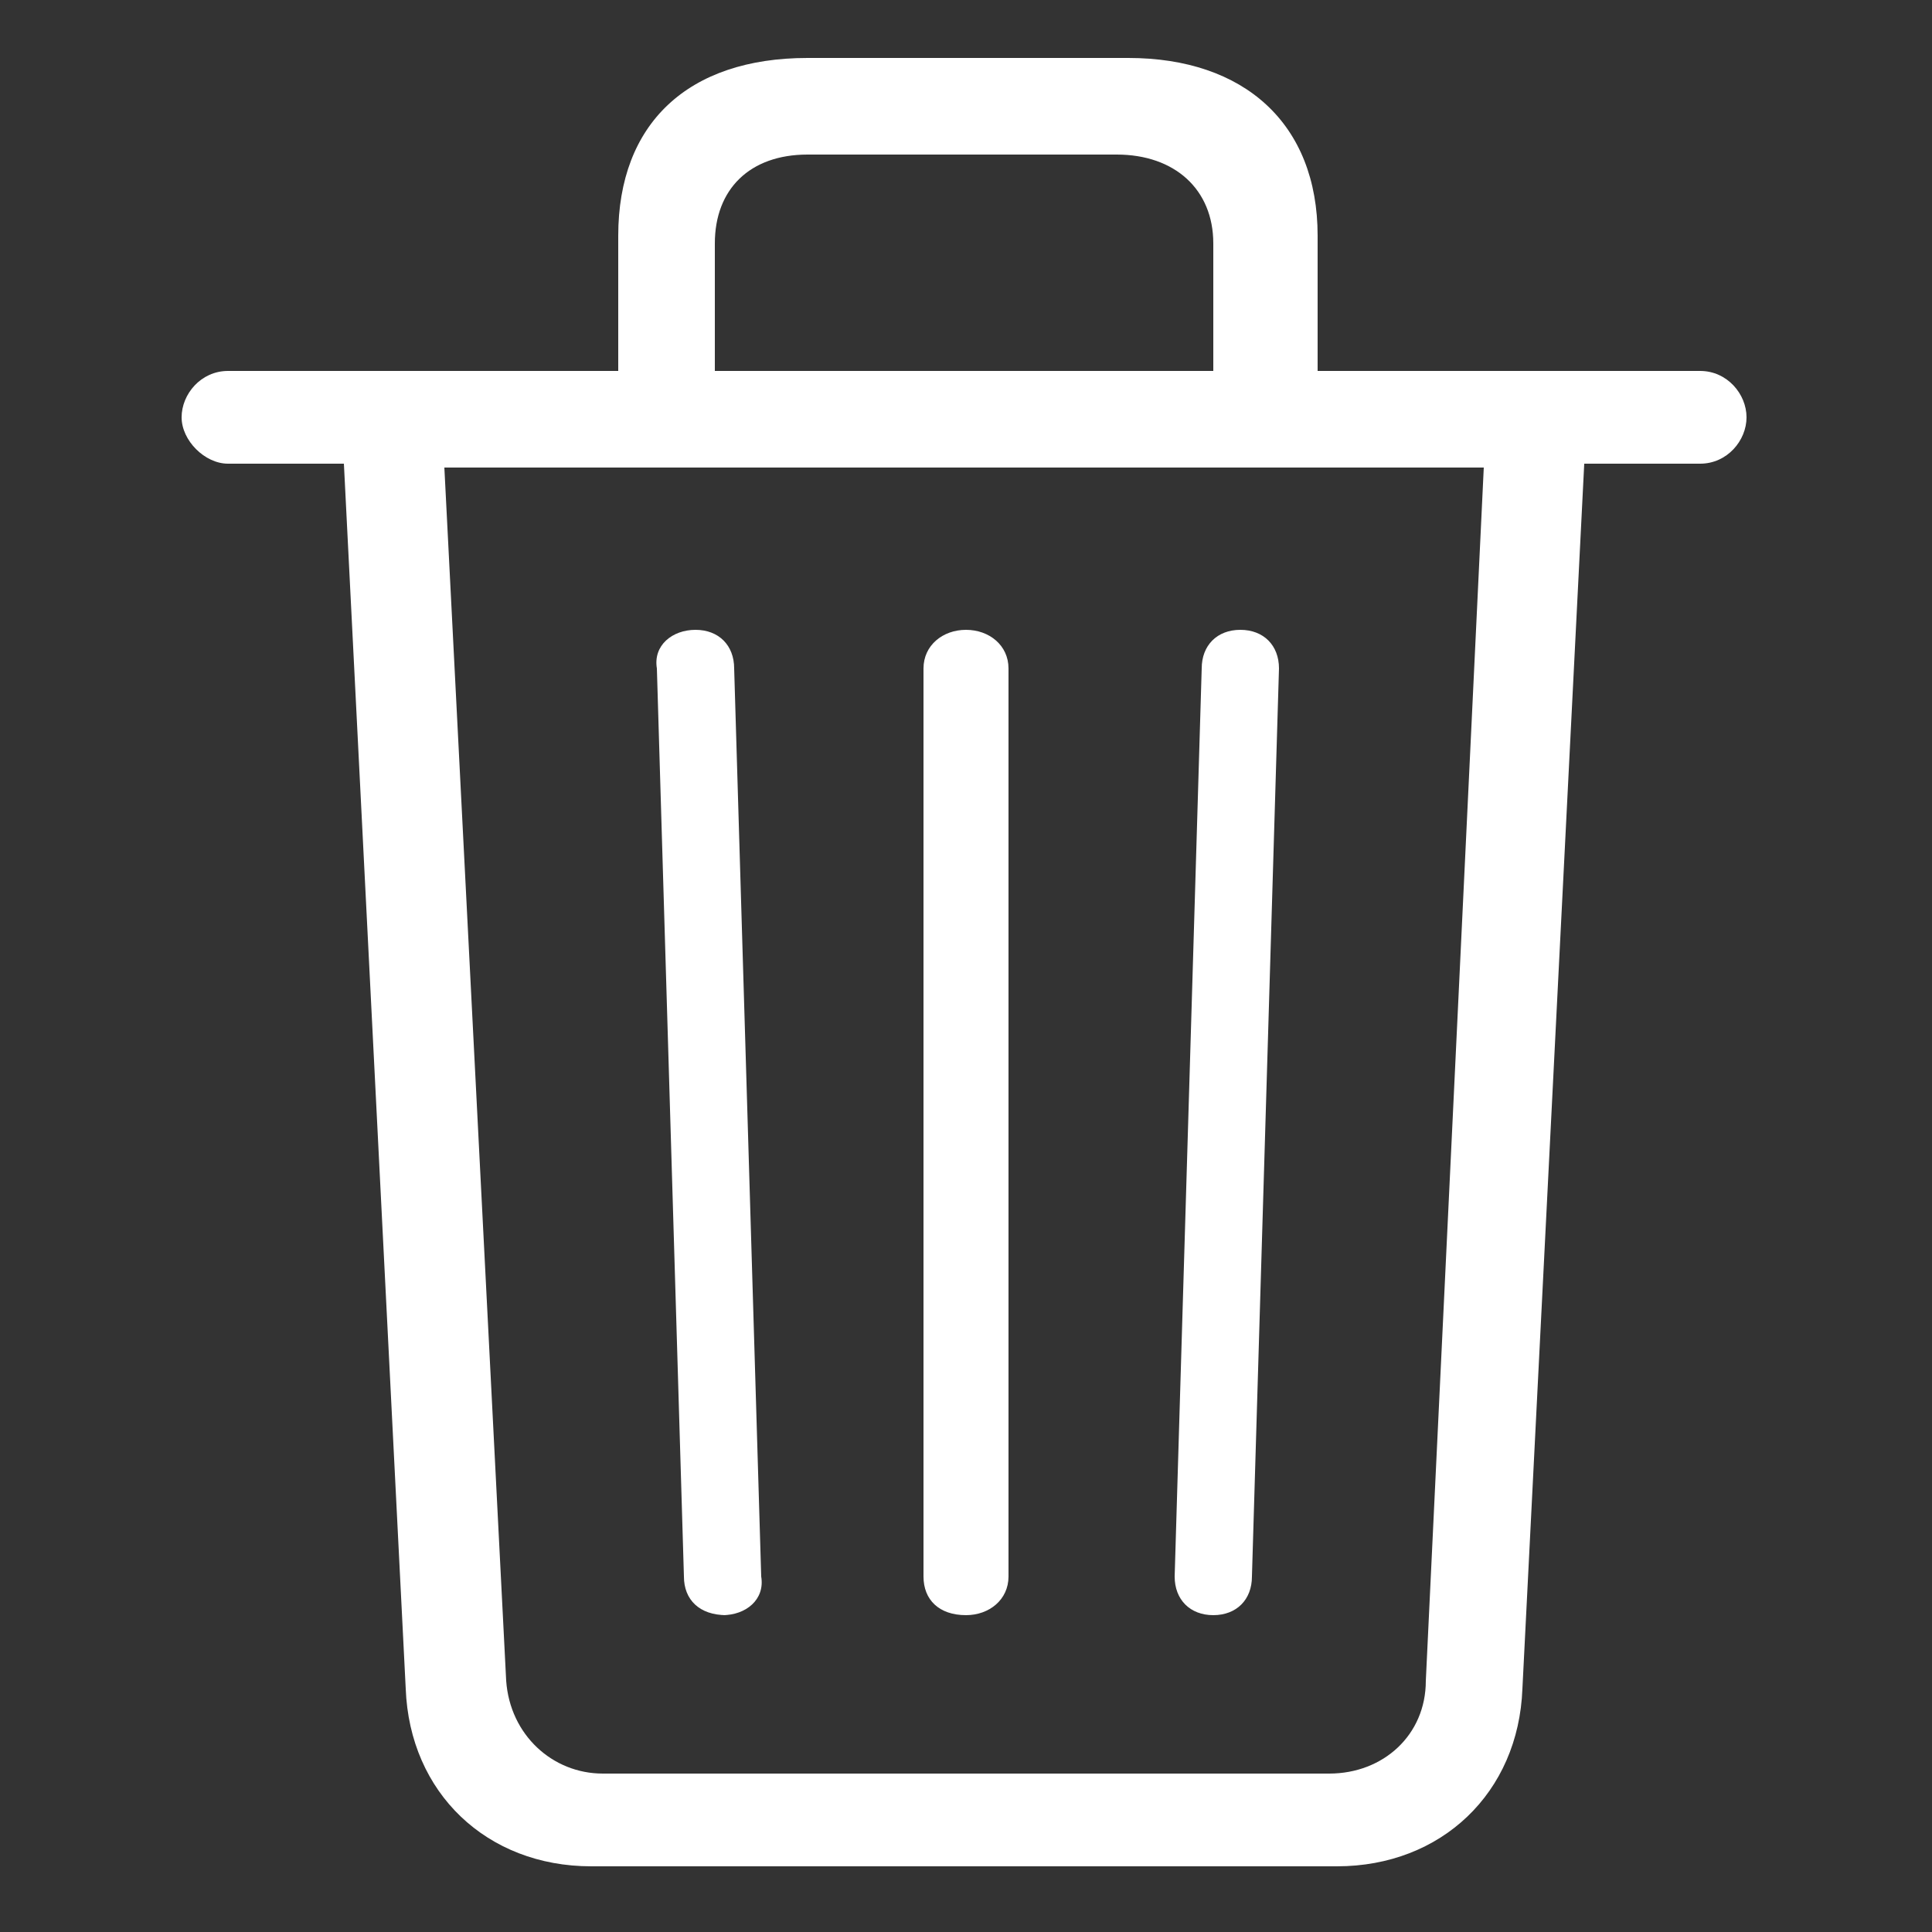
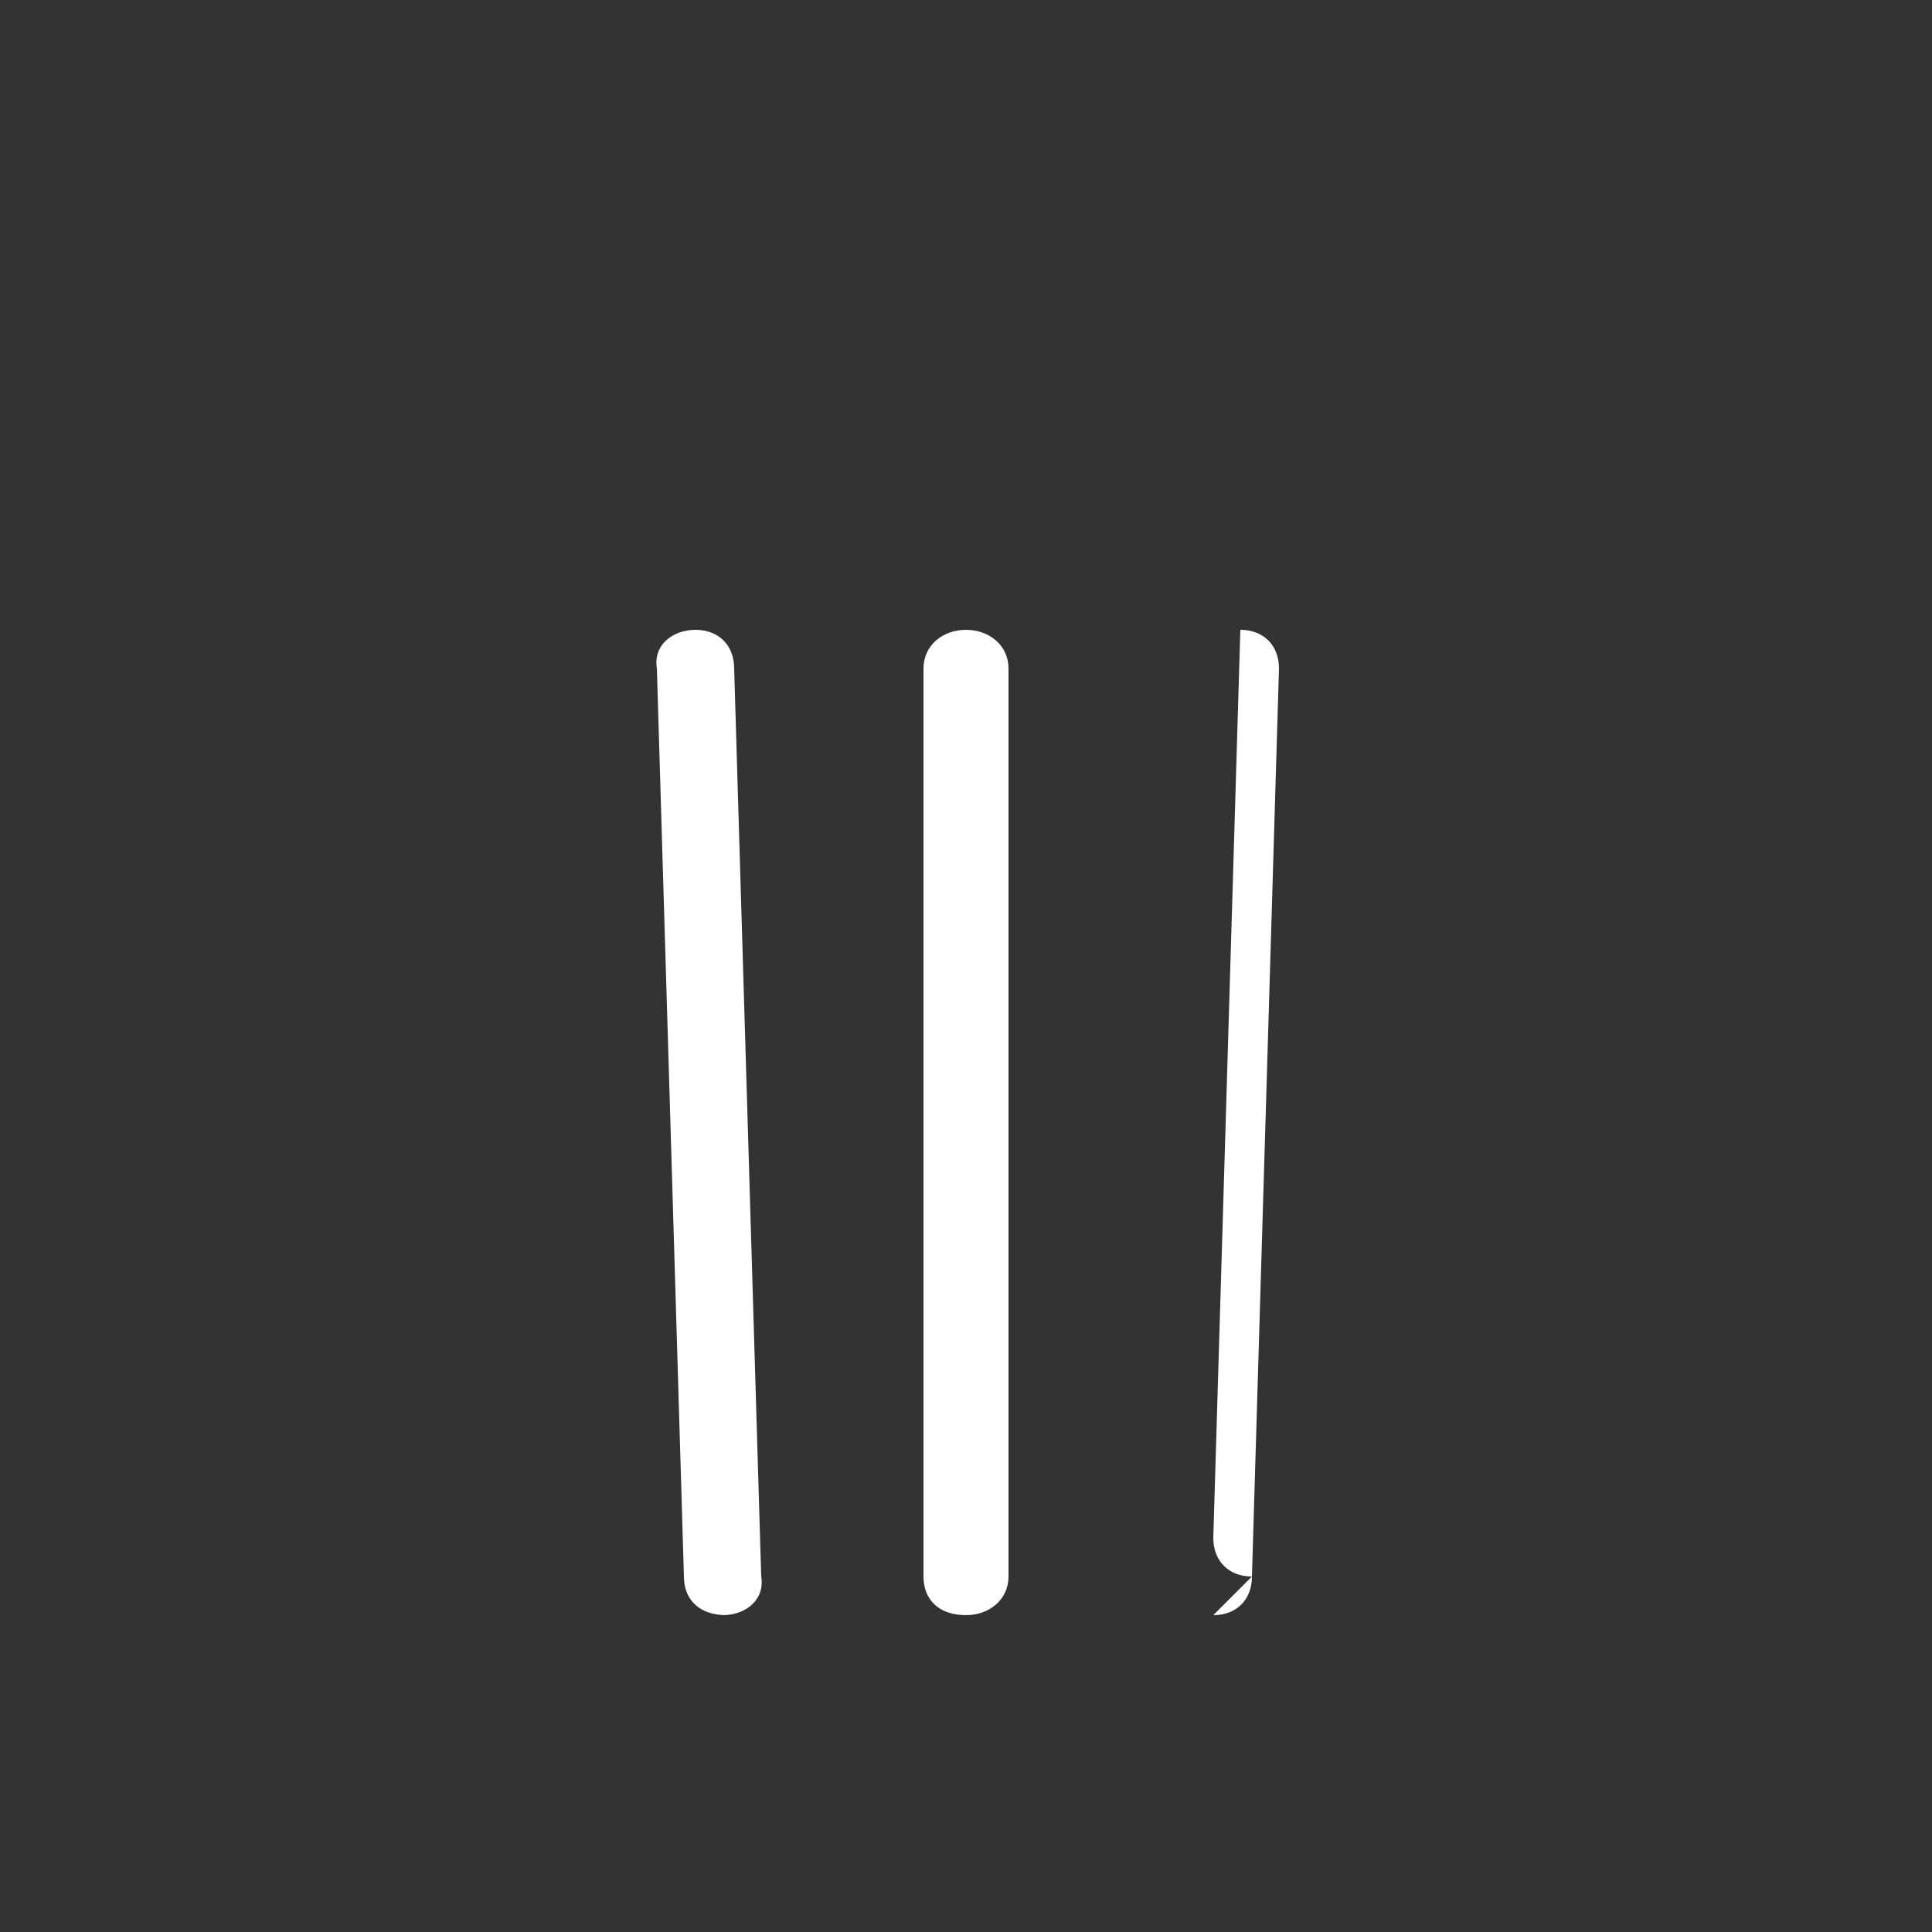
<svg xmlns="http://www.w3.org/2000/svg" id="Livello_1" version="1.1" viewBox="0 0 50 50">
  <rect x="0" y="0" width="50" height="50" fill="#333333" stroke="none" />
  <defs>
    <style>
      .st0 {
        fill: #fff;
      }
    </style>
  </defs>
-   <path class="st0" d="M31.4,41.8c.6,0,1-.4,1-1l.7-23.5c0-.6-.4-1-1-1s-1,.4-1,1l-.7,23.5c0,.6.4,1,1,1Z" />
+   <path class="st0" d="M31.4,41.8c.6,0,1-.4,1-1l.7-23.5c0-.6-.4-1-1-1l-.7,23.5c0,.6.4,1,1,1Z" />
  <path class="st0" d="M25,41.8c.6,0,1.1-.4,1.1-1v-23.5c0-.6-.5-1-1.1-1s-1.1.4-1.1,1v23.5c0,.6.4,1,1.1,1Z" />
-   <path class="st0" d="M44.1,9.6h-10v-3.5c0-2.9-1.9-4.6-4.9-4.6h-8.3c-3.1,0-4.9,1.7-4.9,4.6v3.5H5.9c-.7,0-1.2.6-1.2,1.2s.6,1.2,1.2,1.2h3l1.6,31.7c.1,2.7,2.1,4.6,4.8,4.6h19.3c2.7,0,4.7-1.9,4.8-4.6l1.6-31.7h3c.7,0,1.2-.6,1.2-1.2s-.5-1.2-1.2-1.2ZM18.5,6.3c0-1.4.9-2.3,2.4-2.3h8c1.5,0,2.5.9,2.5,2.3v3.3h-12.9v-3.3ZM36.9,43.5c0,1.4-1.1,2.4-2.5,2.4H15.6c-1.3,0-2.4-1-2.5-2.4l-1.6-31.4h26.9l-1.5,31.4Z" />
  <path class="st0" d="M18.7,41.8c.6,0,1.1-.4,1-1l-.7-23.5c0-.6-.4-1-1-1s-1.1.4-1,1l.7,23.5c0,.6.4,1,1.1,1Z" />
</svg>